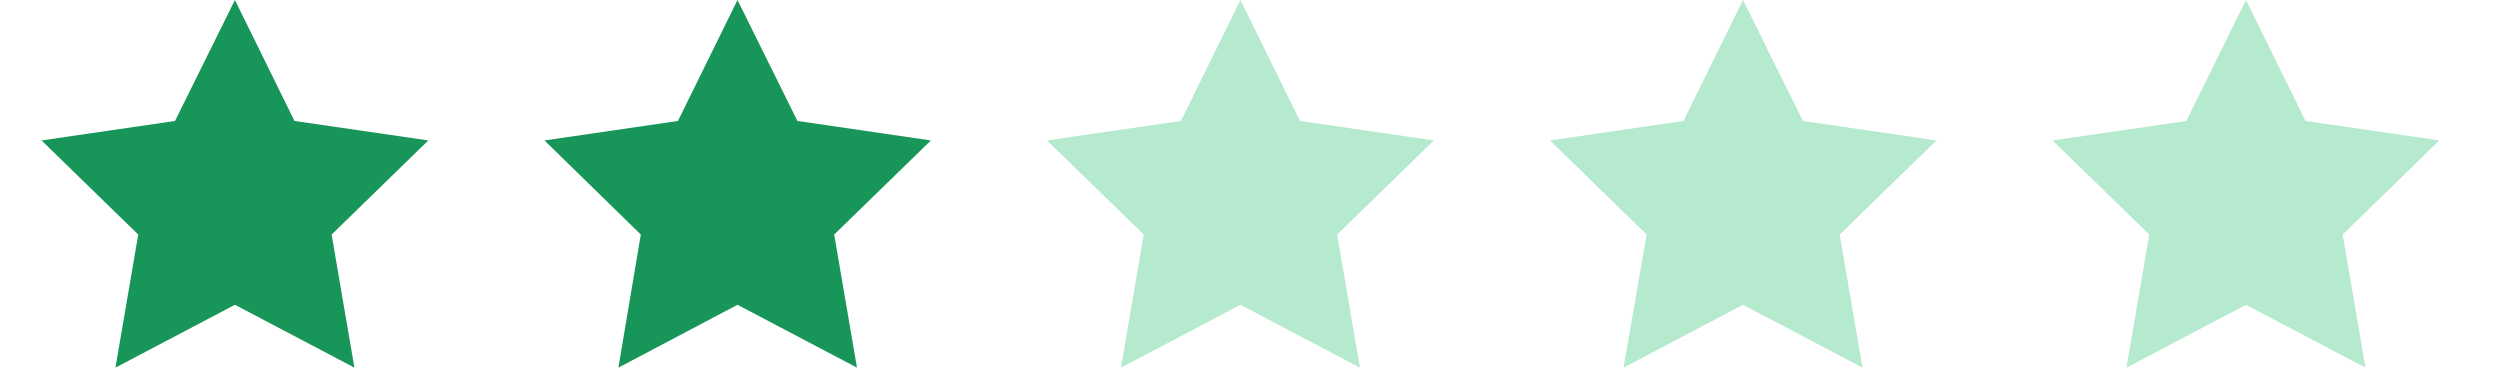
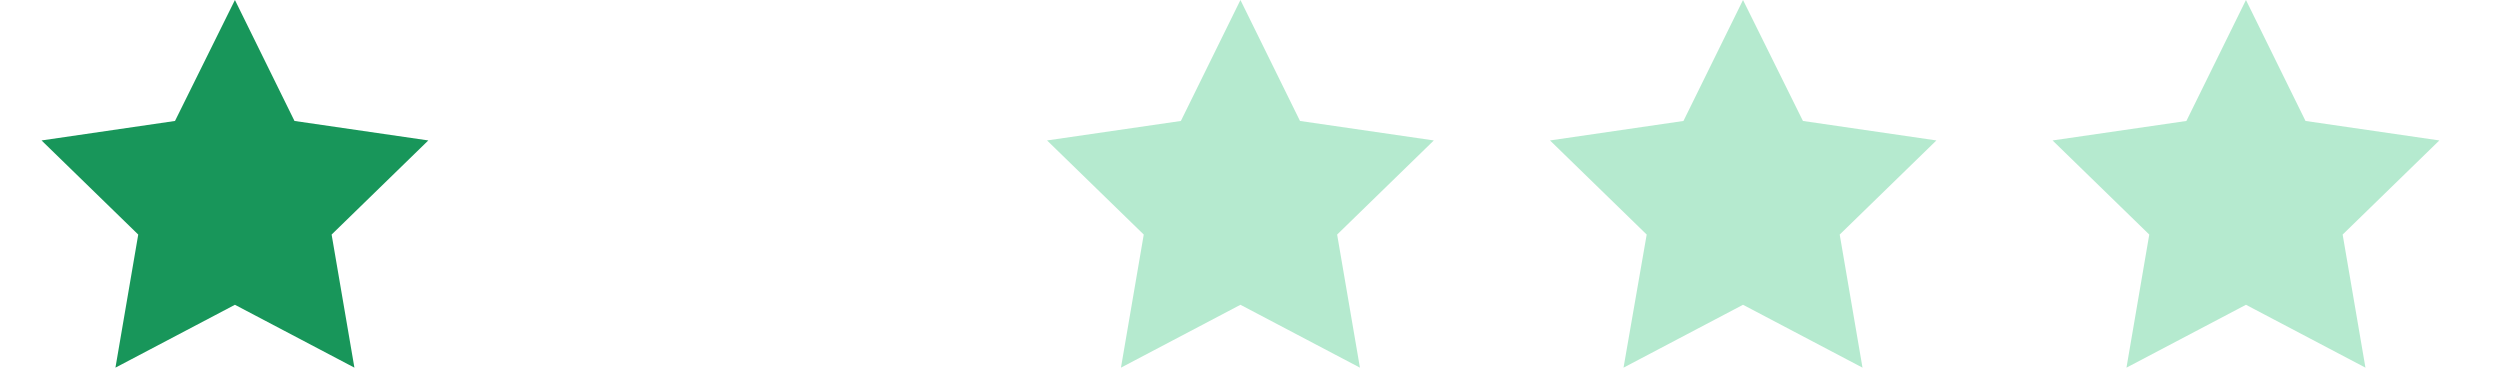
<svg xmlns="http://www.w3.org/2000/svg" id="Layer_1" data-name="Layer 1" viewBox="0 0 68 10">
  <defs>
    <style>.cls-1{fill:#18965a;}.cls-2{fill:#b5eacf;}</style>
  </defs>
  <title>stars2</title>
  <polygon class="cls-1" points="6.39 0 8.01 3.29 11.65 3.82 9.02 6.38 9.64 10 6.39 8.29 3.14 10 3.76 6.38 1.13 3.82 4.76 3.29 6.39 0" />
  <polygon class="cls-2" points="61.09 0 62.71 3.29 66.35 3.82 63.72 6.38 64.34 10 61.09 8.29 57.84 10 58.46 6.38 55.83 3.82 59.47 3.29 61.09 0" />
  <polygon class="cls-2" points="47.41 0 49.04 3.29 52.67 3.82 50.04 6.38 50.66 10 47.41 8.29 44.16 10 44.79 6.38 42.16 3.82 45.79 3.29 47.41 0" />
  <polygon class="cls-2" points="33.74 0 35.36 3.29 39 3.82 36.37 6.38 36.99 10 33.74 8.29 30.49 10 31.11 6.38 28.48 3.82 32.12 3.29 33.74 0" />
-   <polygon class="cls-1" points="20.06 0 21.69 3.29 25.32 3.82 22.69 6.38 23.31 10 20.06 8.29 16.82 10 17.43 6.38 14.81 3.82 18.44 3.29 20.06 0" />
</svg>